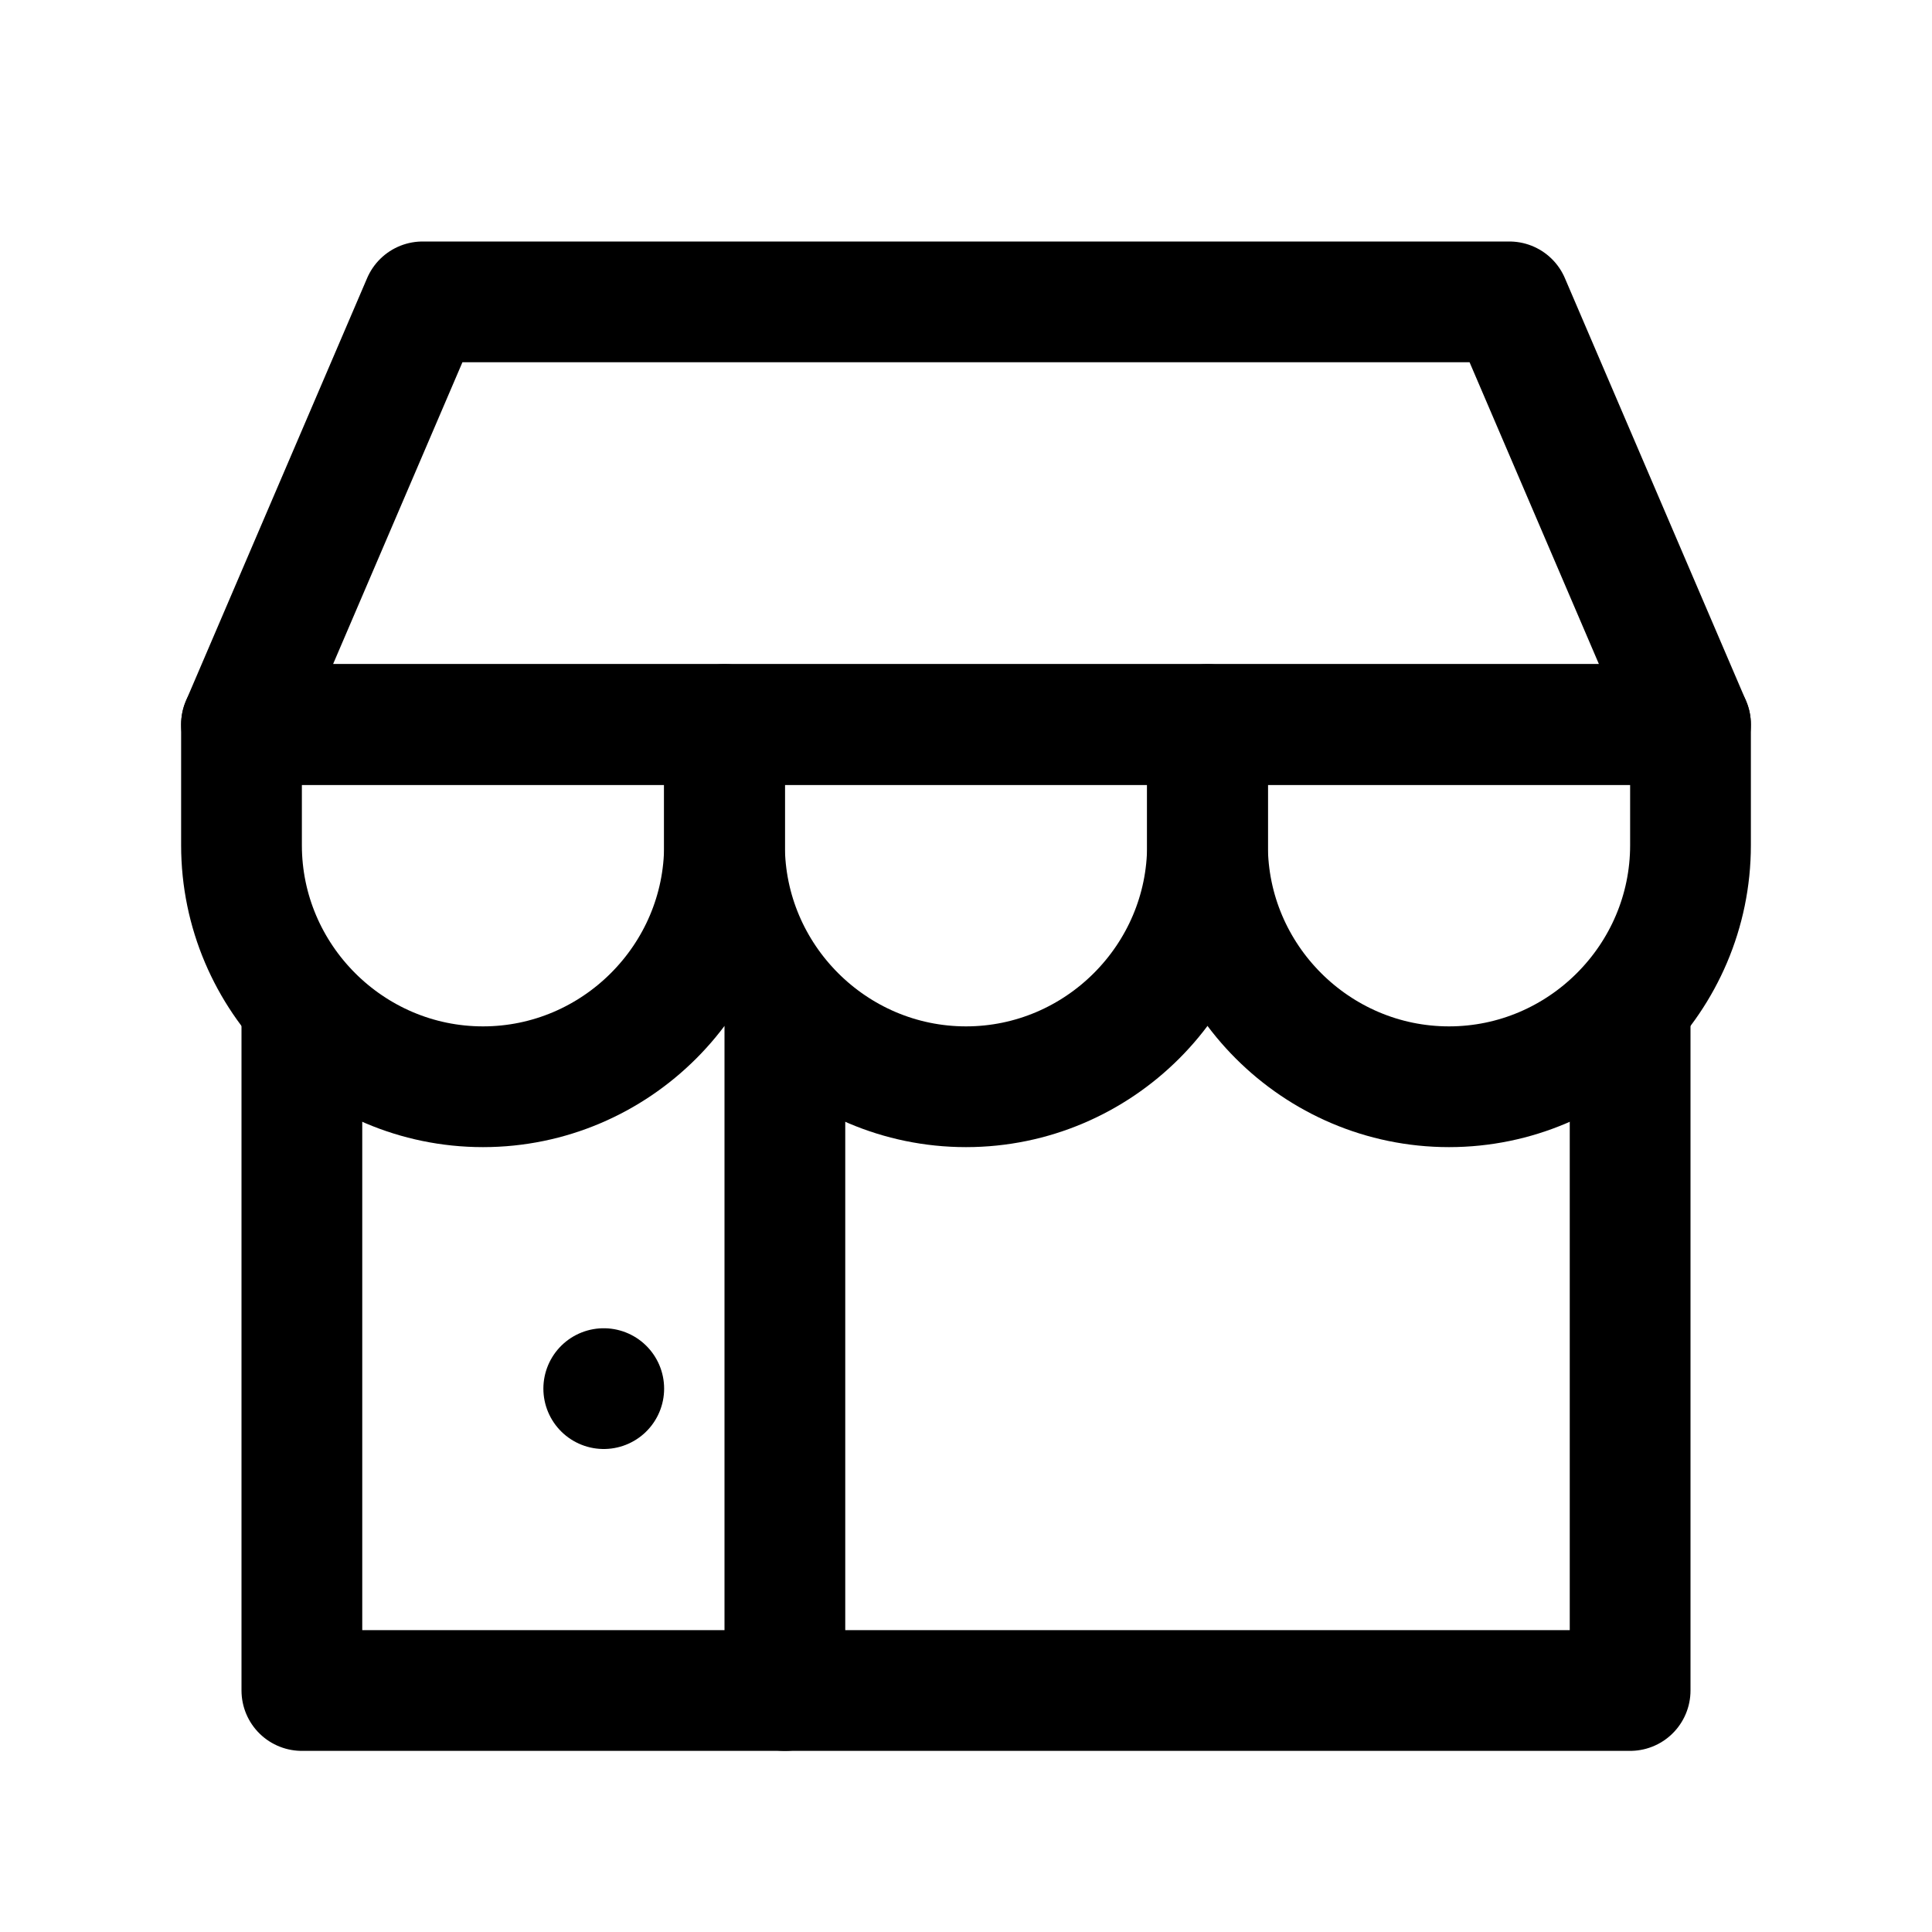
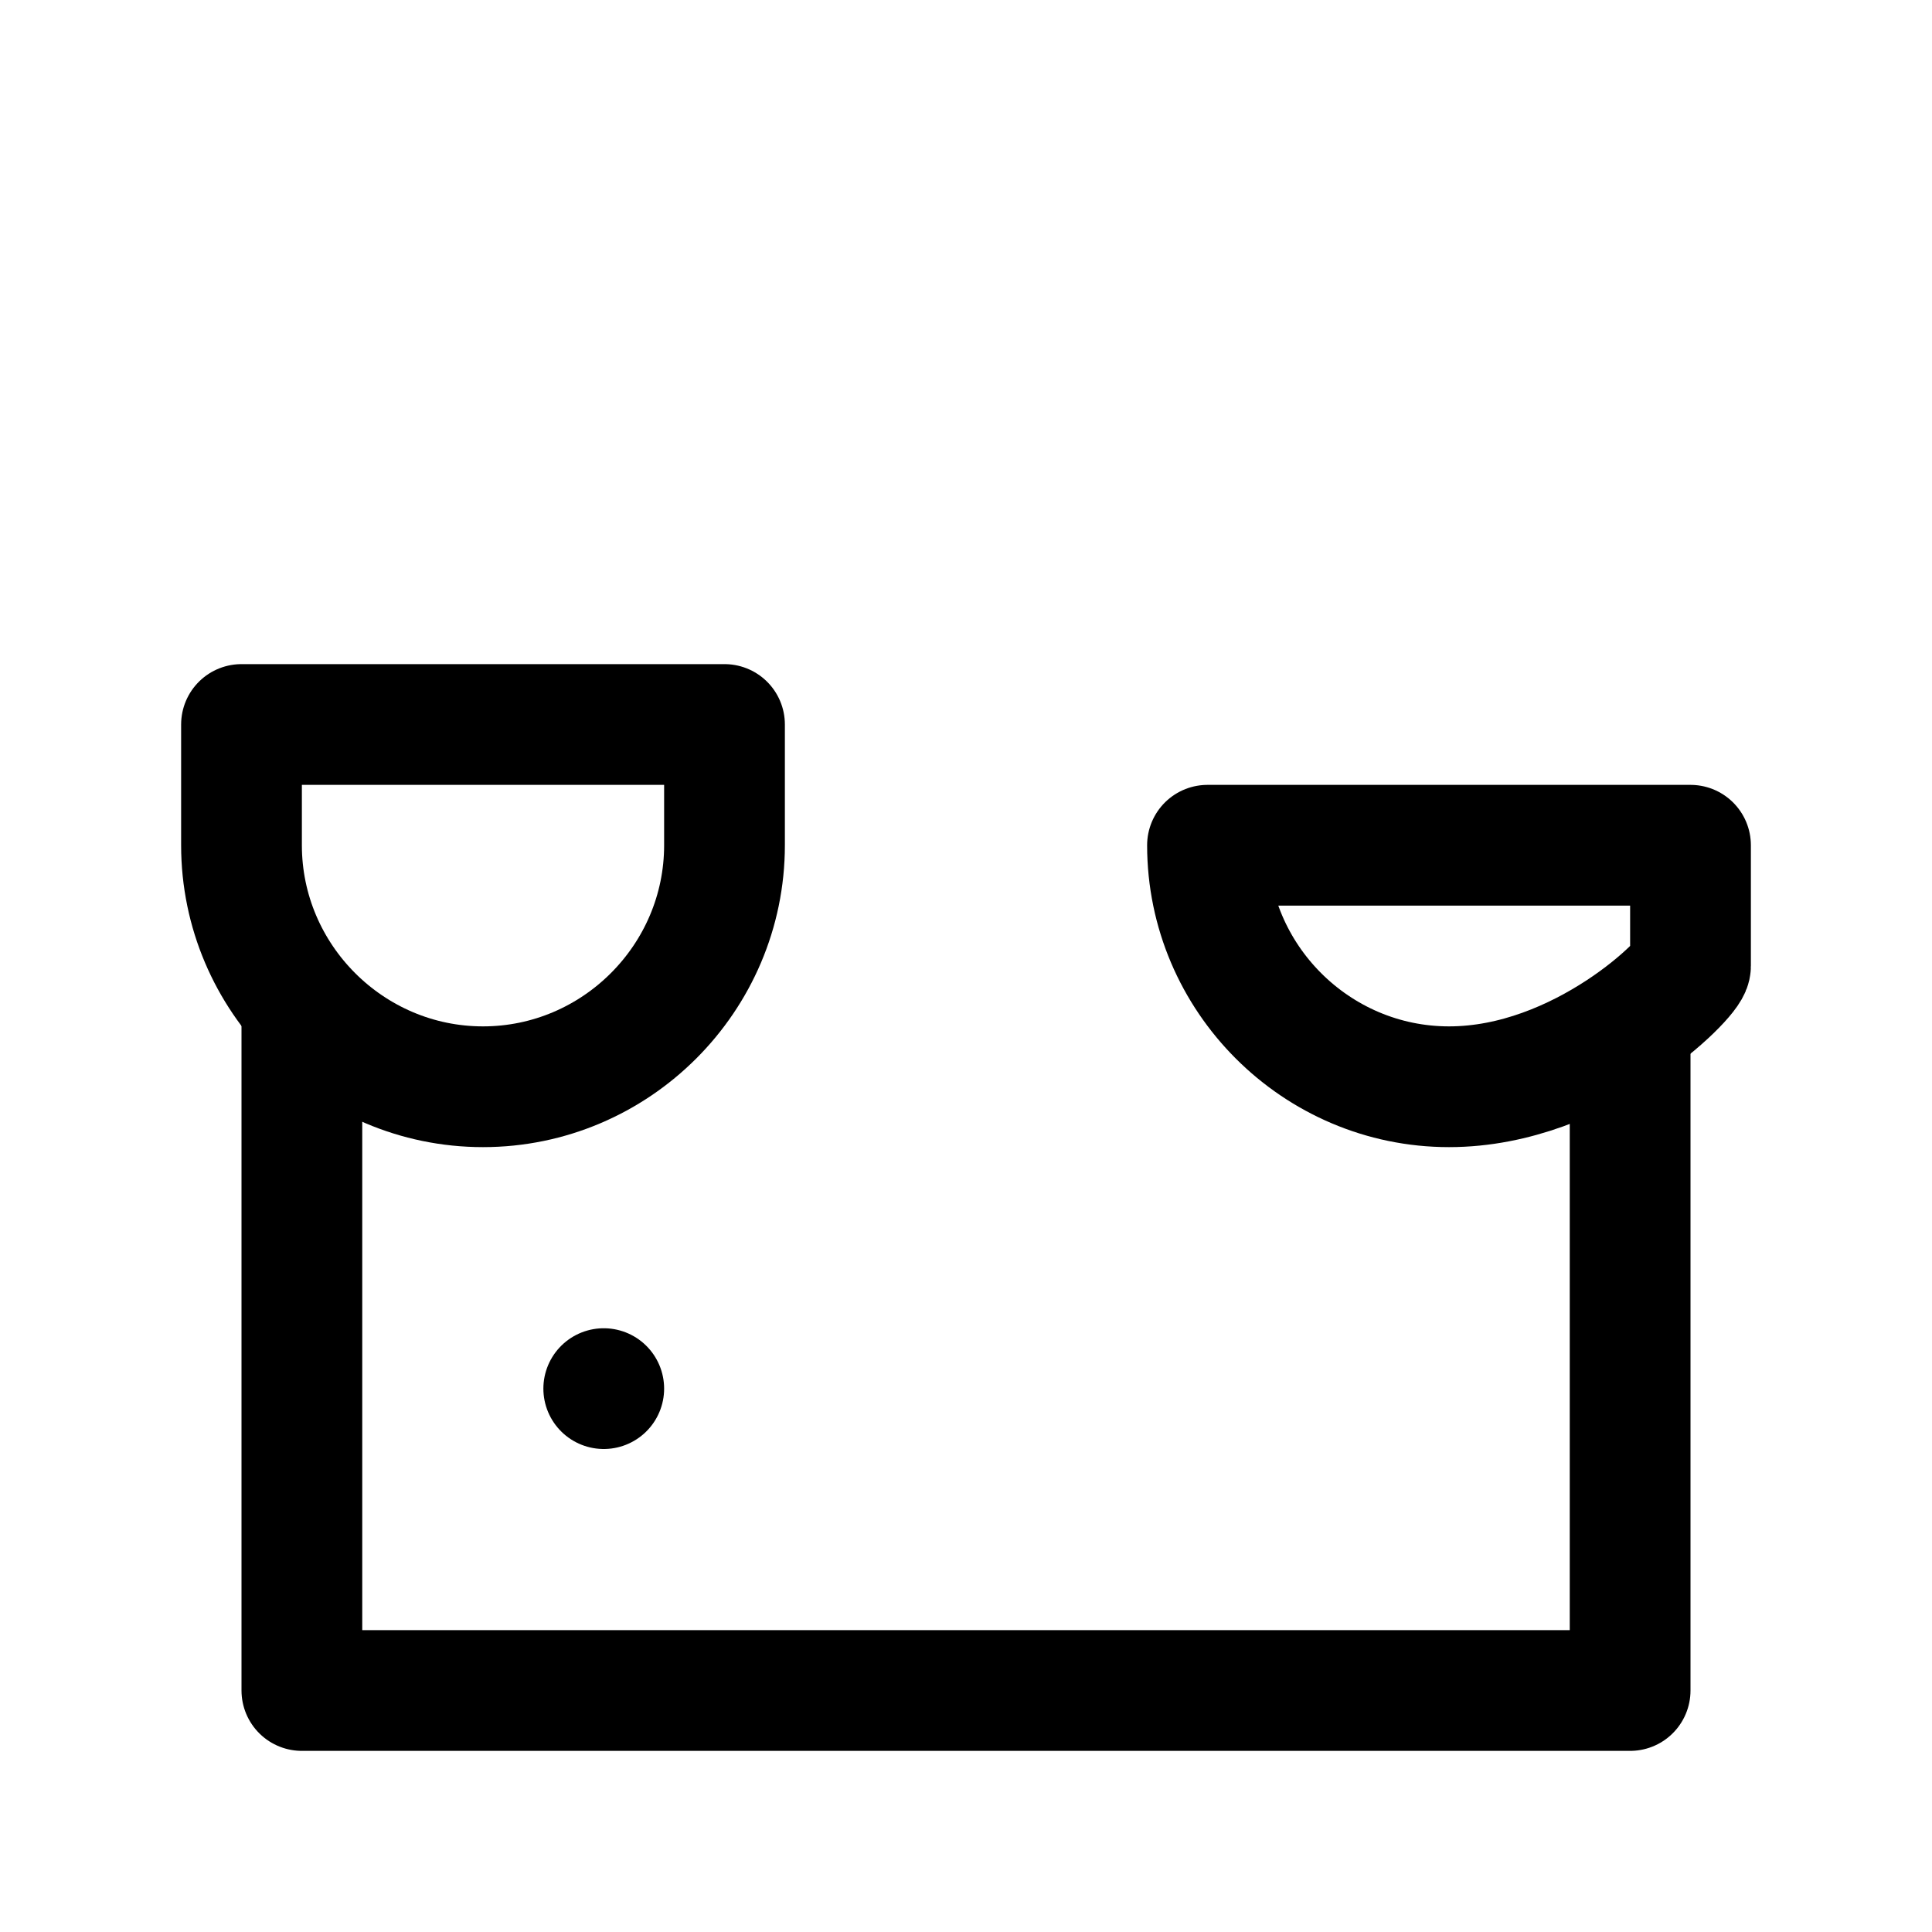
<svg xmlns="http://www.w3.org/2000/svg" version="1.1" id="Icons" viewBox="0 0 32 32" xml:space="preserve">
  <style type="text/css">
	.st0{fill:none;stroke:#000000;stroke-width:2;stroke-linecap:round;stroke-linejoin:round;stroke-miterlimit:10;}
	
		.st1{fill:none;stroke:#000000;stroke-width:2;stroke-linecap:round;stroke-linejoin:round;stroke-miterlimit:10;stroke-dasharray:3;}
	.st2{fill:none;stroke:#000000;stroke-width:2;stroke-linejoin:round;stroke-miterlimit:10;}
	.st3{fill:none;}
</style>
  <polyline class="st0" points="27,17 27,28 5,28 5,17 " />
-   <line class="st0" x1="13" y1="17" x2="13" y2="28" />
-   <polygon class="st0" points="28,12 4,12 7,5 25,5 " />
-   <path class="st0" d="M16,18L16,18c-2.2,0-4-1.8-4-4v-2h8v2C20,16.2,18.2,18,16,18z" />
  <path class="st0" d="M8,18L8,18c-2.2,0-4-1.8-4-4v-2h8v2C12,16.2,10.2,18,8,18z" />
-   <path class="st0" d="M24,18L24,18c-2.2,0-4-1.8-4-4v-2h8v2C28,16.2,26.2,18,24,18z" />
+   <path class="st0" d="M24,18L24,18c-2.2,0-4-1.8-4-4h8v2C28,16.2,26.2,18,24,18z" />
  <line class="st0" x1="10" y1="23" x2="10" y2="23" />
-   <rect x="-432" y="-576" class="st3" width="536" height="680" />
</svg>